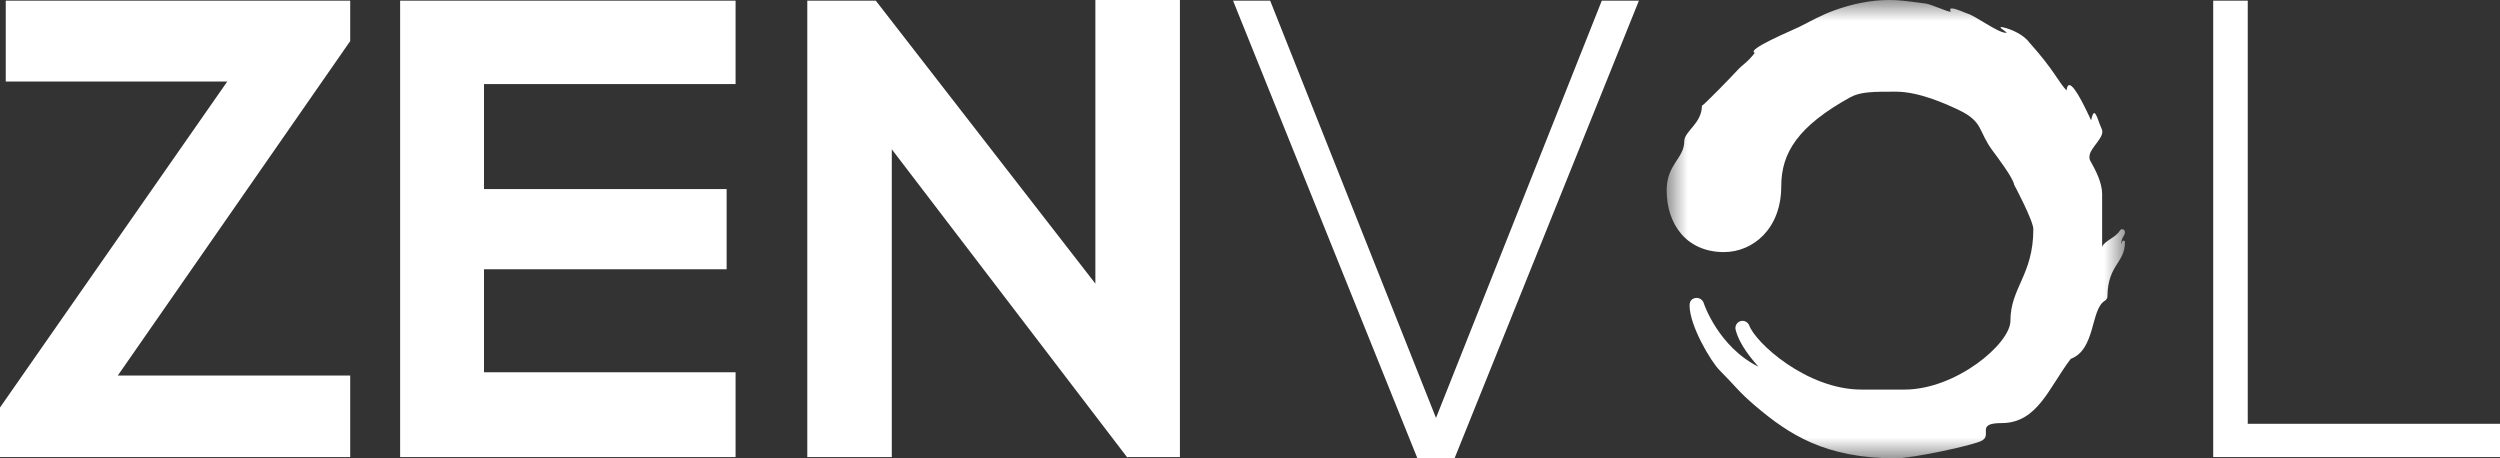
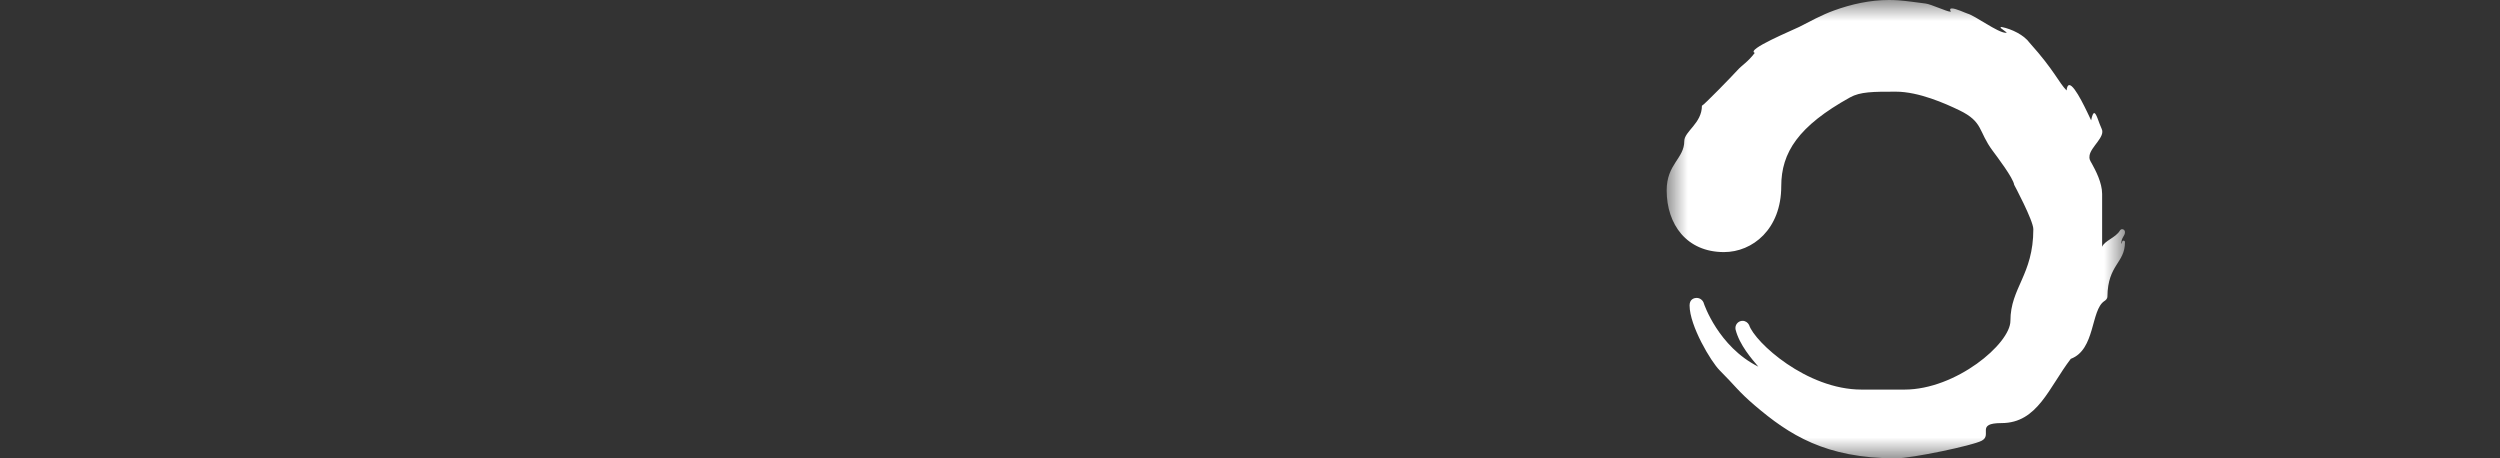
<svg xmlns="http://www.w3.org/2000/svg" xmlns:xlink="http://www.w3.org/1999/xlink" width="60px" height="11px" viewBox="0 0 60 11" version="1.1">
  <rect x="0" y="0" width="60" height="11" fill="#333333" stroke="none" />
  <title>Group</title>
  <desc>Created with Sketch.</desc>
  <defs>
    <polygon id="path-1" points="0 0 11 0 11 11 0 11" />
  </defs>
  <g id="Page-1" stroke="none" stroke-width="1" fill="none" fill-rule="evenodd">
    <g id="Artboard" transform="translate(-249, -76)">
      <g id="Group" transform="translate(249, 76)">
-         <path d="M0.138,1.956 L0.138,0.016 L8.405,0.016 L8.405,0.986 L2.827,9.013 L8.405,9.013 L8.405,10.969 L0,10.969 L0,9.78 L5.455,1.956 L0.138,1.956 Z M17.654,8.935 L17.654,10.969 L9.603,10.969 L9.603,0.016 L17.654,0.016 L17.654,2.018 L11.616,2.018 L11.616,4.538 L17.439,4.538 L17.439,6.462 L11.616,6.462 L11.616,8.935 L17.654,8.935 Z M26.289,6.807 L26.289,0 L28.318,0 L28.318,10.969 L27.058,10.969 L27.058,10.984 L21.403,3.583 L21.403,10.969 L19.375,10.969 L19.375,0.016 L21.019,0.016 L26.289,6.807 Z M38.443,0.016 L39.334,0.016 L34.909,11 L34.018,11 L29.593,0.016 L30.484,0.016 L34.464,10.03 L38.443,0.016 Z M53.117,0.016 L53.946,0.016 L53.946,10.171 L60,10.171 L60,10.969 L53.117,10.969 L53.117,0.016 Z" id="ZENVOL" fill="#FFFFFF" fill-rule="nonzero" />
        <g id="Untitled-design-(3)" transform="translate(40, 0)">
          <mask id="mask-2" fill="white">
            <use xlink:href="#path-1" />
          </mask>
          <g id="Path" />
          <path d="M10.931,5.81 C10.931,5.81 10.923,5.85 10.912,5.85 C10.907,5.699 11,5.67 11,5.569 C11,5.531 10.969,5.5 10.931,5.5 C10.913,5.5 10.898,5.509 10.887,5.521 C10.883,5.526 10.88,5.53 10.877,5.535 C10.776,5.705 10.509,5.777 10.451,5.923 C10.451,5.077 10.451,5.077 10.451,4.654 C10.451,4.385 10.294,4.089 10.204,3.926 C10.16,3.848 10.136,3.819 10.149,3.732 C10.181,3.522 10.533,3.283 10.441,3.094 C10.373,2.954 10.316,2.714 10.261,2.714 C10.237,2.714 10.213,2.762 10.187,2.888 C10.107,2.723 9.803,2.042 9.664,2.042 C9.631,2.042 9.607,2.08 9.598,2.171 C9.409,1.981 9.308,1.692 8.713,1.03 C8.577,0.84 8.283,0.697 8.045,0.649 C8.019,0.643 8.003,0.661 8.02,0.674 C8.068,0.711 8.116,0.746 8.164,0.783 C8.157,0.785 8.147,0.787 8.137,0.787 C7.951,0.787 7.402,0.376 7.222,0.327 C7.172,0.313 6.943,0.202 6.846,0.202 C6.805,0.202 6.788,0.222 6.82,0.281 C6.817,0.281 6.815,0.281 6.811,0.281 C6.727,0.281 6.343,0.1 6.215,0.085 C6.003,0.059 5.776,0.024 5.564,0.008 C5.488,0.003 5.413,0 5.338,0 C4.888,0 4.436,0.098 4.012,0.253 C3.724,0.357 3.43,0.519 3.179,0.647 C3.034,0.721 1.89,1.192 2.115,1.269 C1.936,1.502 1.822,1.548 1.692,1.692 C1.578,1.819 0.896,2.521 0.846,2.538 C0.846,2.961 0.423,3.154 0.423,3.384 C0.423,3.807 0,3.934 0,4.569 C0,5.387 0.481,6.05 1.375,6.05 C2.062,6.05 2.75,5.5 2.75,4.469 C2.75,3.659 3.162,3.025 4.4,2.338 C4.646,2.201 4.95,2.2 5.5,2.2 C6.05,2.2 6.691,2.486 7.025,2.647 C7.605,2.928 7.474,3.149 7.823,3.617 C7.923,3.752 8.32,4.274 8.34,4.435 C8.34,4.435 8.8,5.294 8.8,5.5 C8.8,6.6 8.25,6.903 8.25,7.7 C8.25,8.25 6.942,9.35 5.708,9.35 C5.27,9.35 5.552,9.35 4.675,9.35 C3.359,9.35 2.116,8.215 1.979,7.802 C1.951,7.743 1.891,7.7 1.822,7.7 C1.727,7.7 1.65,7.777 1.65,7.872 C1.65,7.884 1.651,7.895 1.653,7.907 C1.747,8.281 2.045,8.617 2.2,8.8 C1.237,8.319 0.894,7.287 0.894,7.287 C0.876,7.212 0.804,7.15 0.722,7.15 C0.641,7.15 0.55,7.194 0.55,7.33 C0.55,7.822 1.067,8.683 1.269,8.885 C1.643,9.258 1.716,9.39 2.115,9.731 C2.934,10.429 3.808,11 5.5,11 C5.886,11 7.347,10.693 7.562,10.577 C7.825,10.436 7.404,10.154 8.038,10.154 C8.903,10.154 9.174,9.296 9.699,8.612 C10.292,8.391 10.175,7.444 10.504,7.226 C10.526,7.212 10.577,7.18 10.578,7.117 C10.587,6.345 10.998,6.321 11,5.81 C11,5.79 10.984,5.775 10.965,5.775 C10.947,5.775 10.931,5.79 10.931,5.81 Z" id="Path" fill="#FFFFFF" fill-rule="nonzero" mask="url(#mask-2)" />
        </g>
      </g>
    </g>
  </g>
</svg>